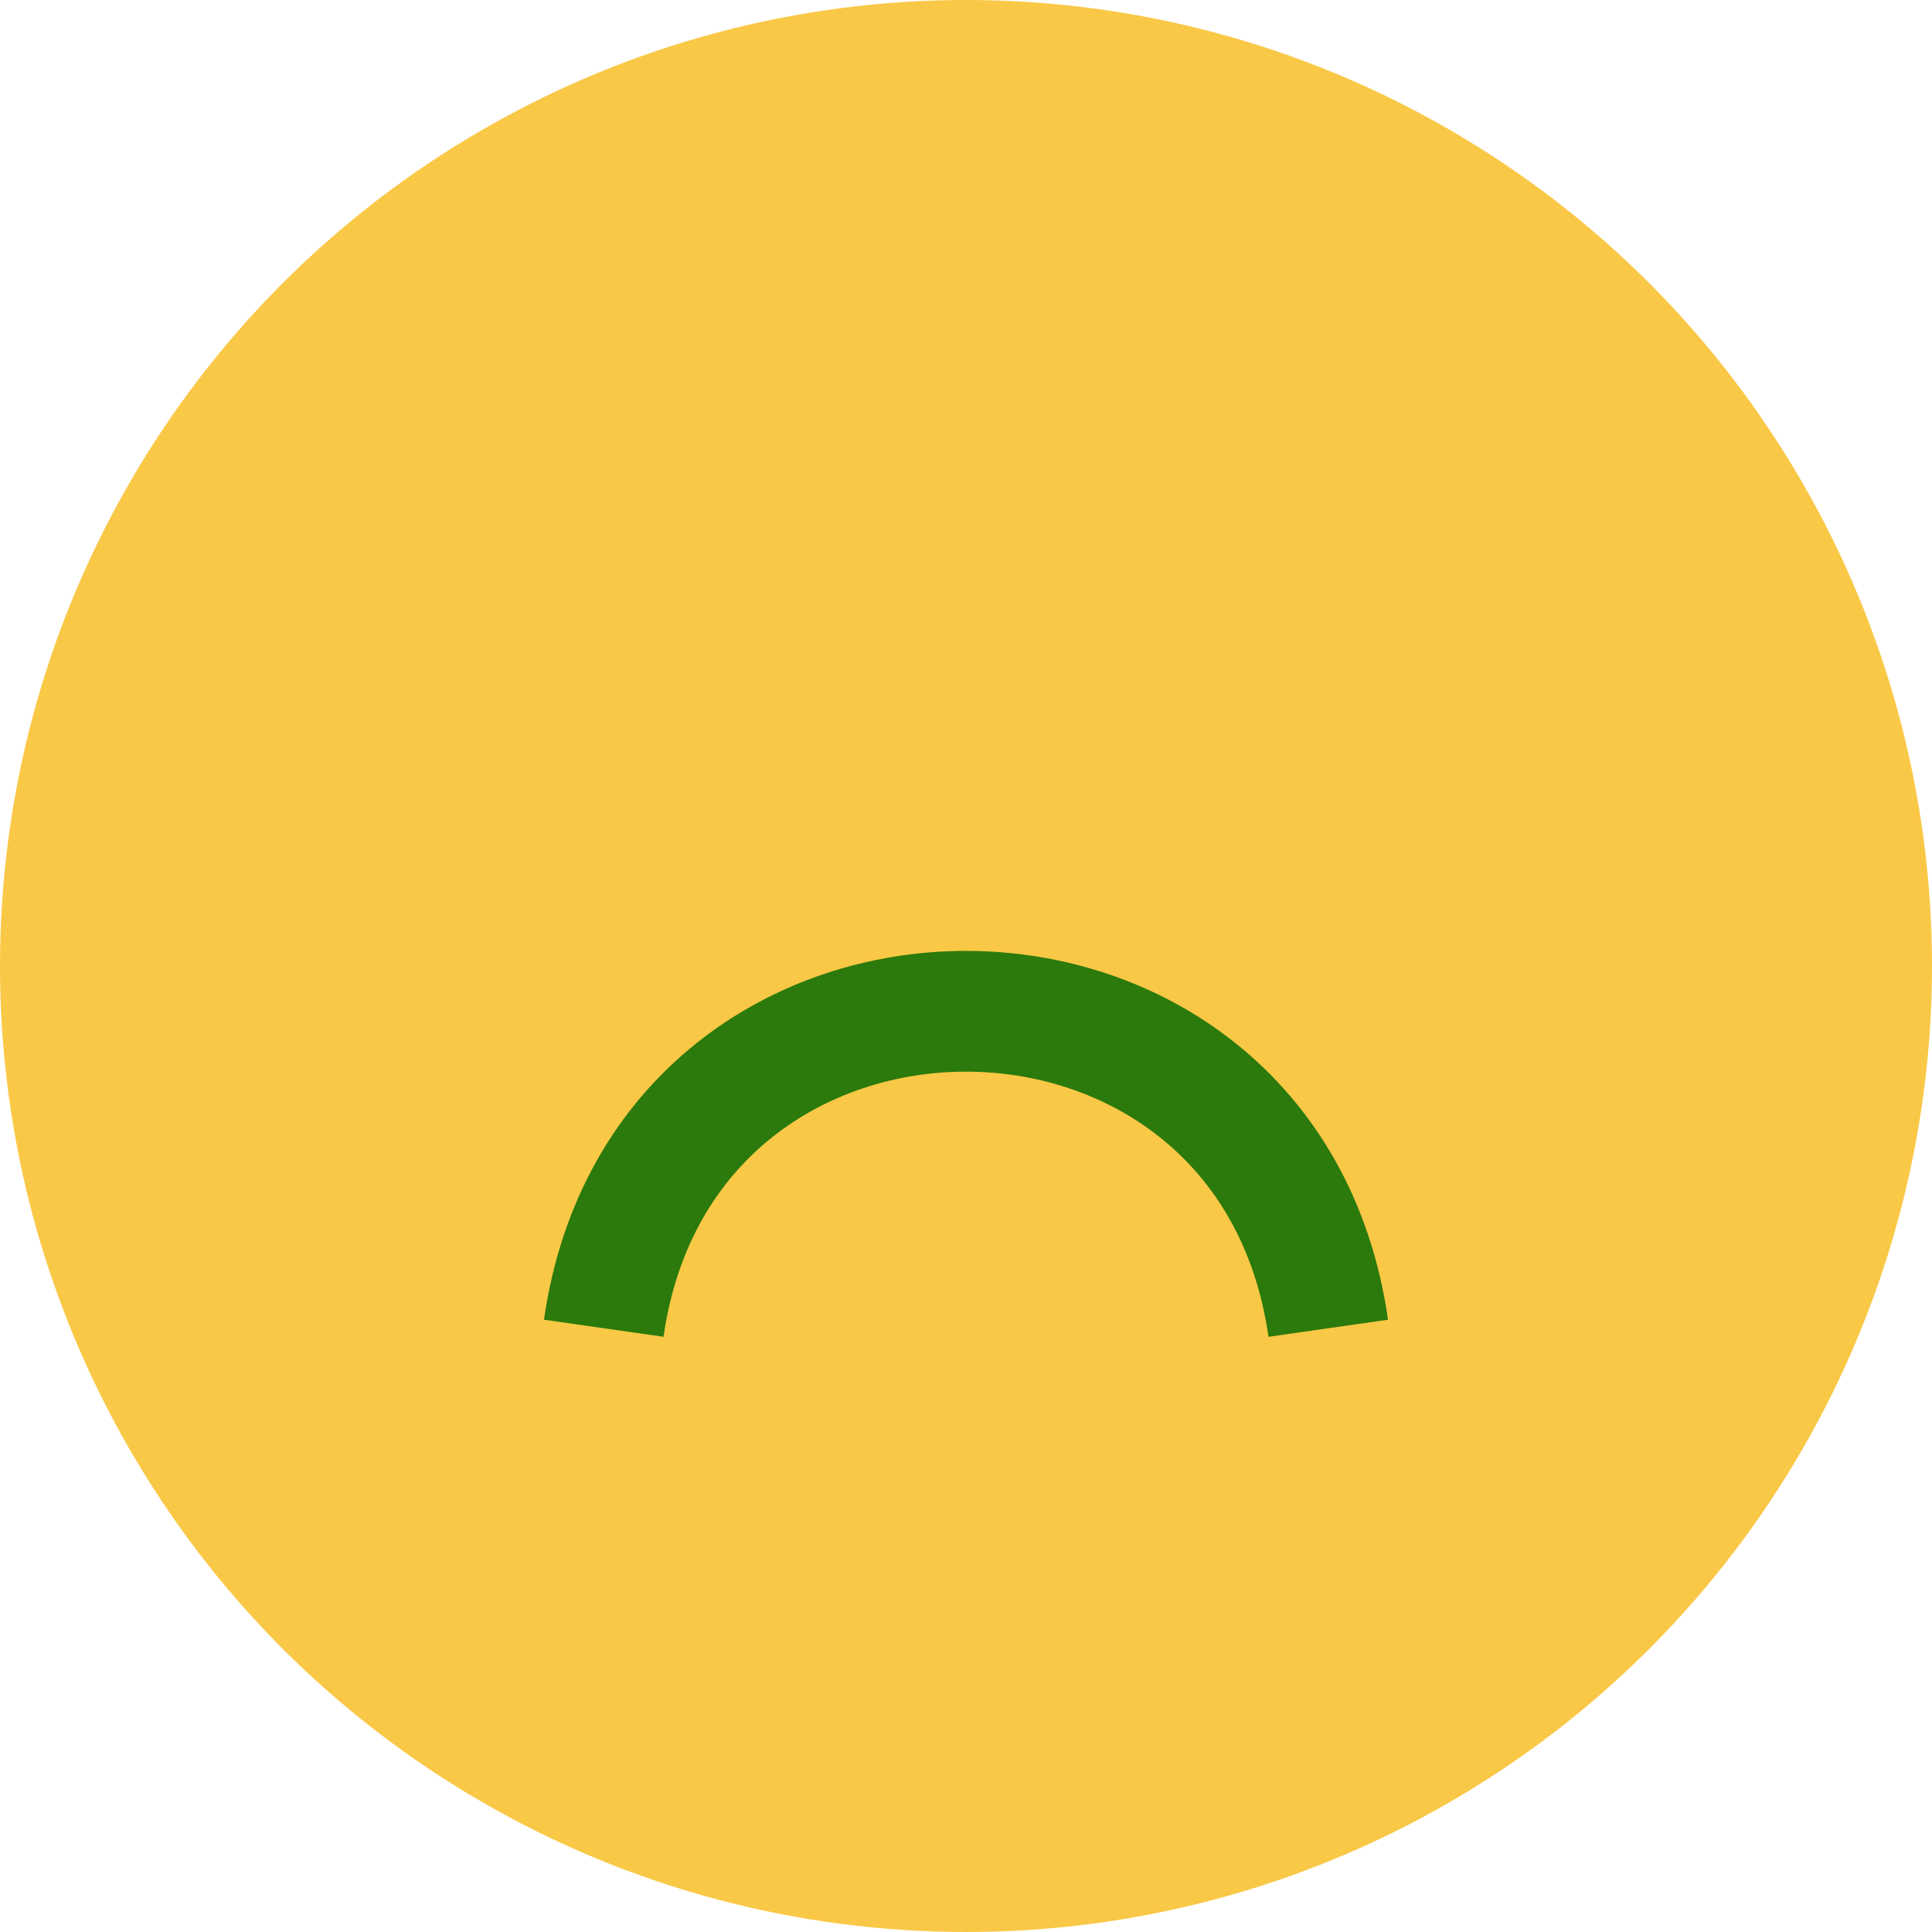
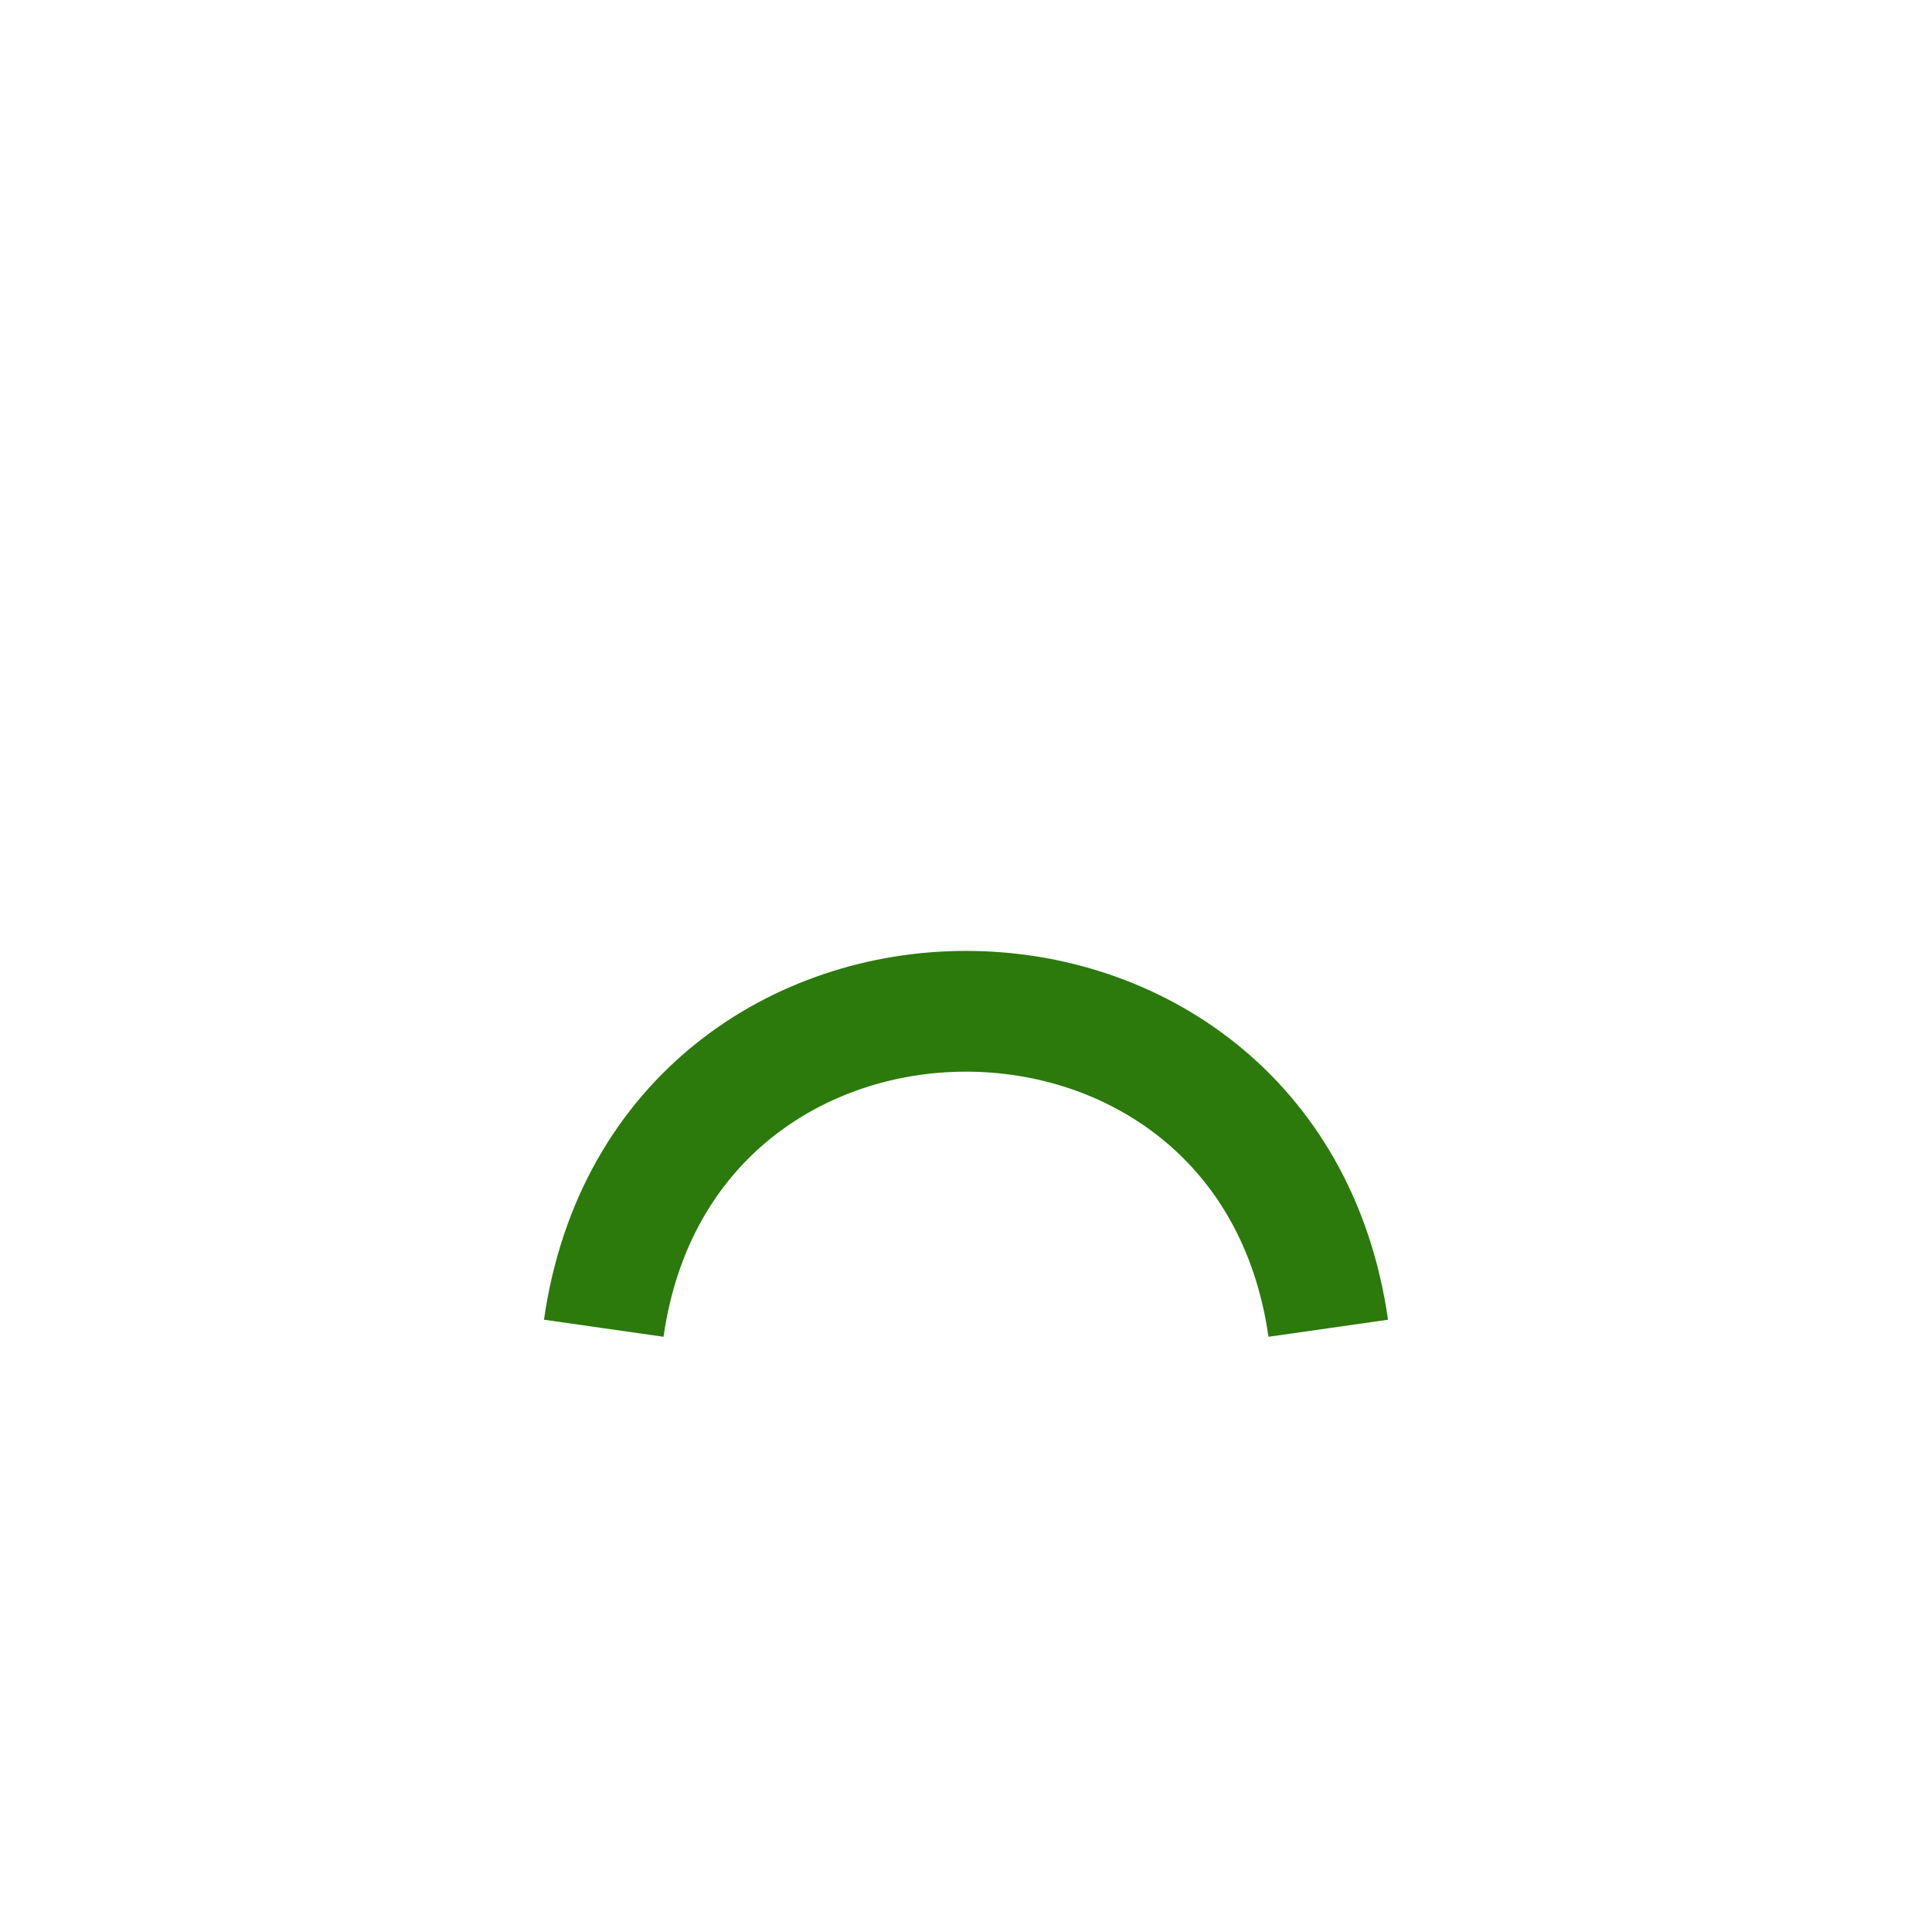
<svg xmlns="http://www.w3.org/2000/svg" width="32" height="32" viewBox="0 0 32 32" fill="none">
-   <circle cx="16" cy="16" r="16" fill="#F9C846" />
  <path d="M10 22C11 15 21 15 22 22" stroke="#2B7A0B" stroke-width="2" fill="none" />
</svg>